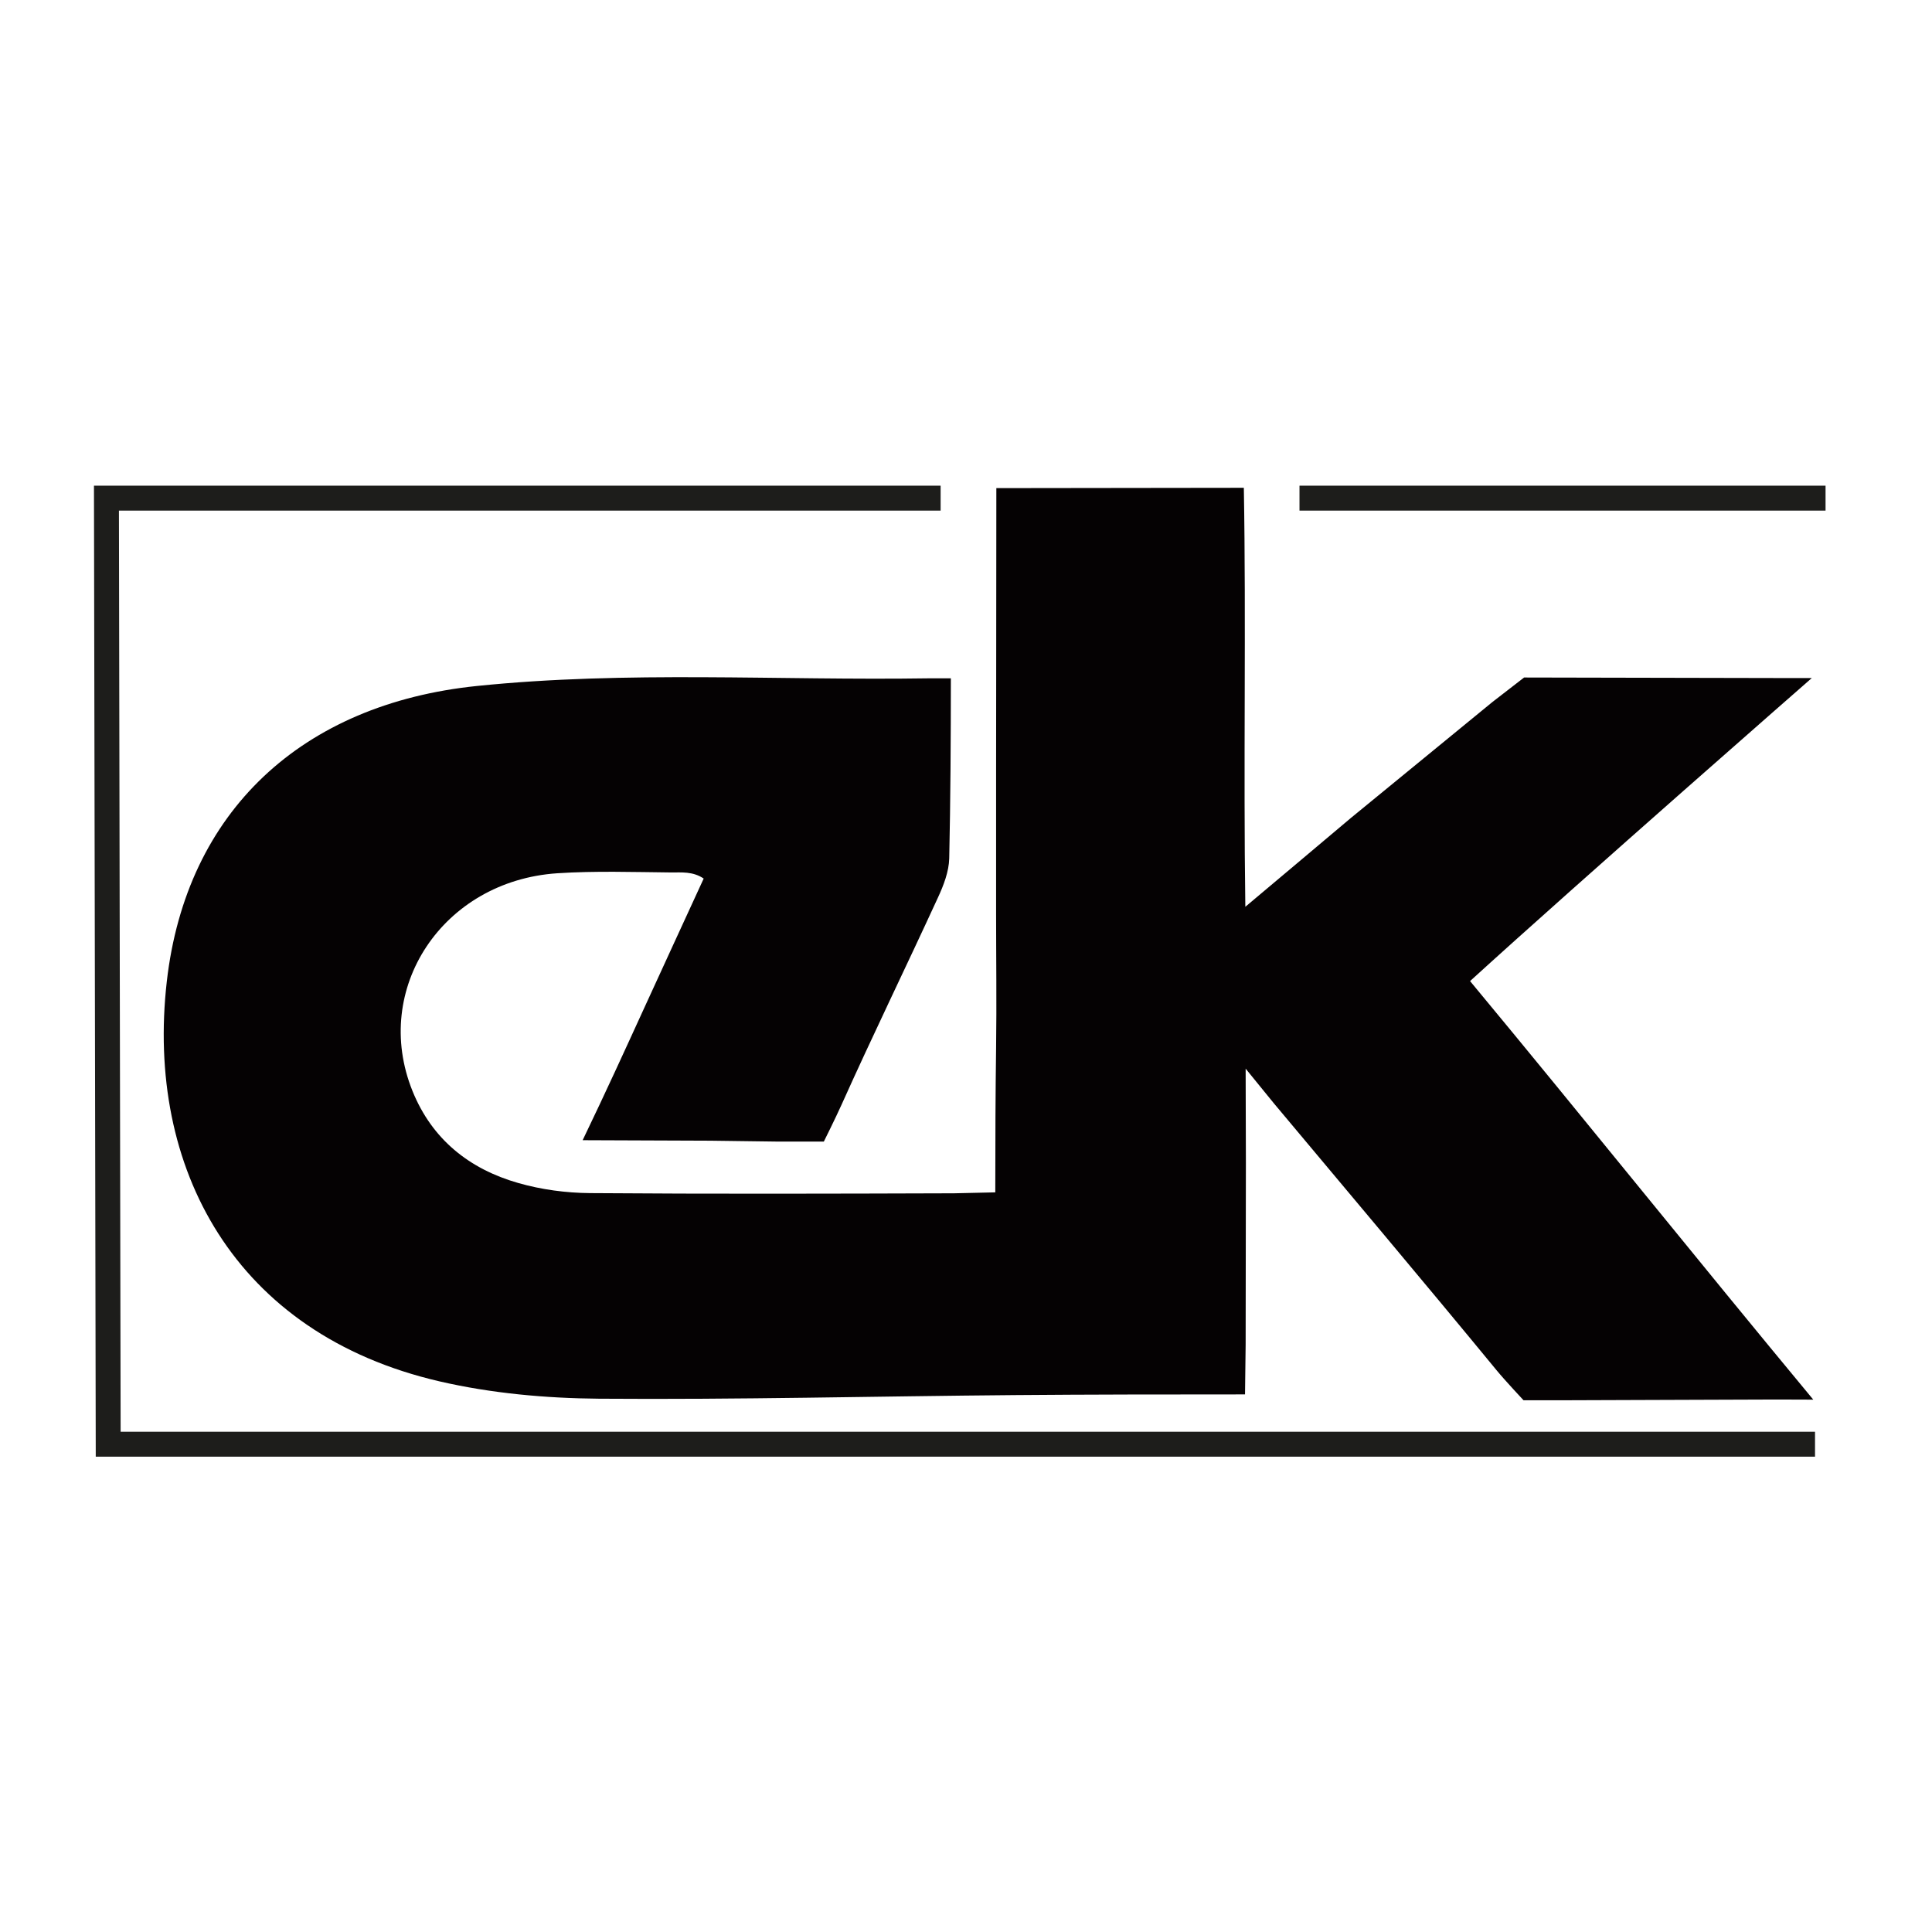
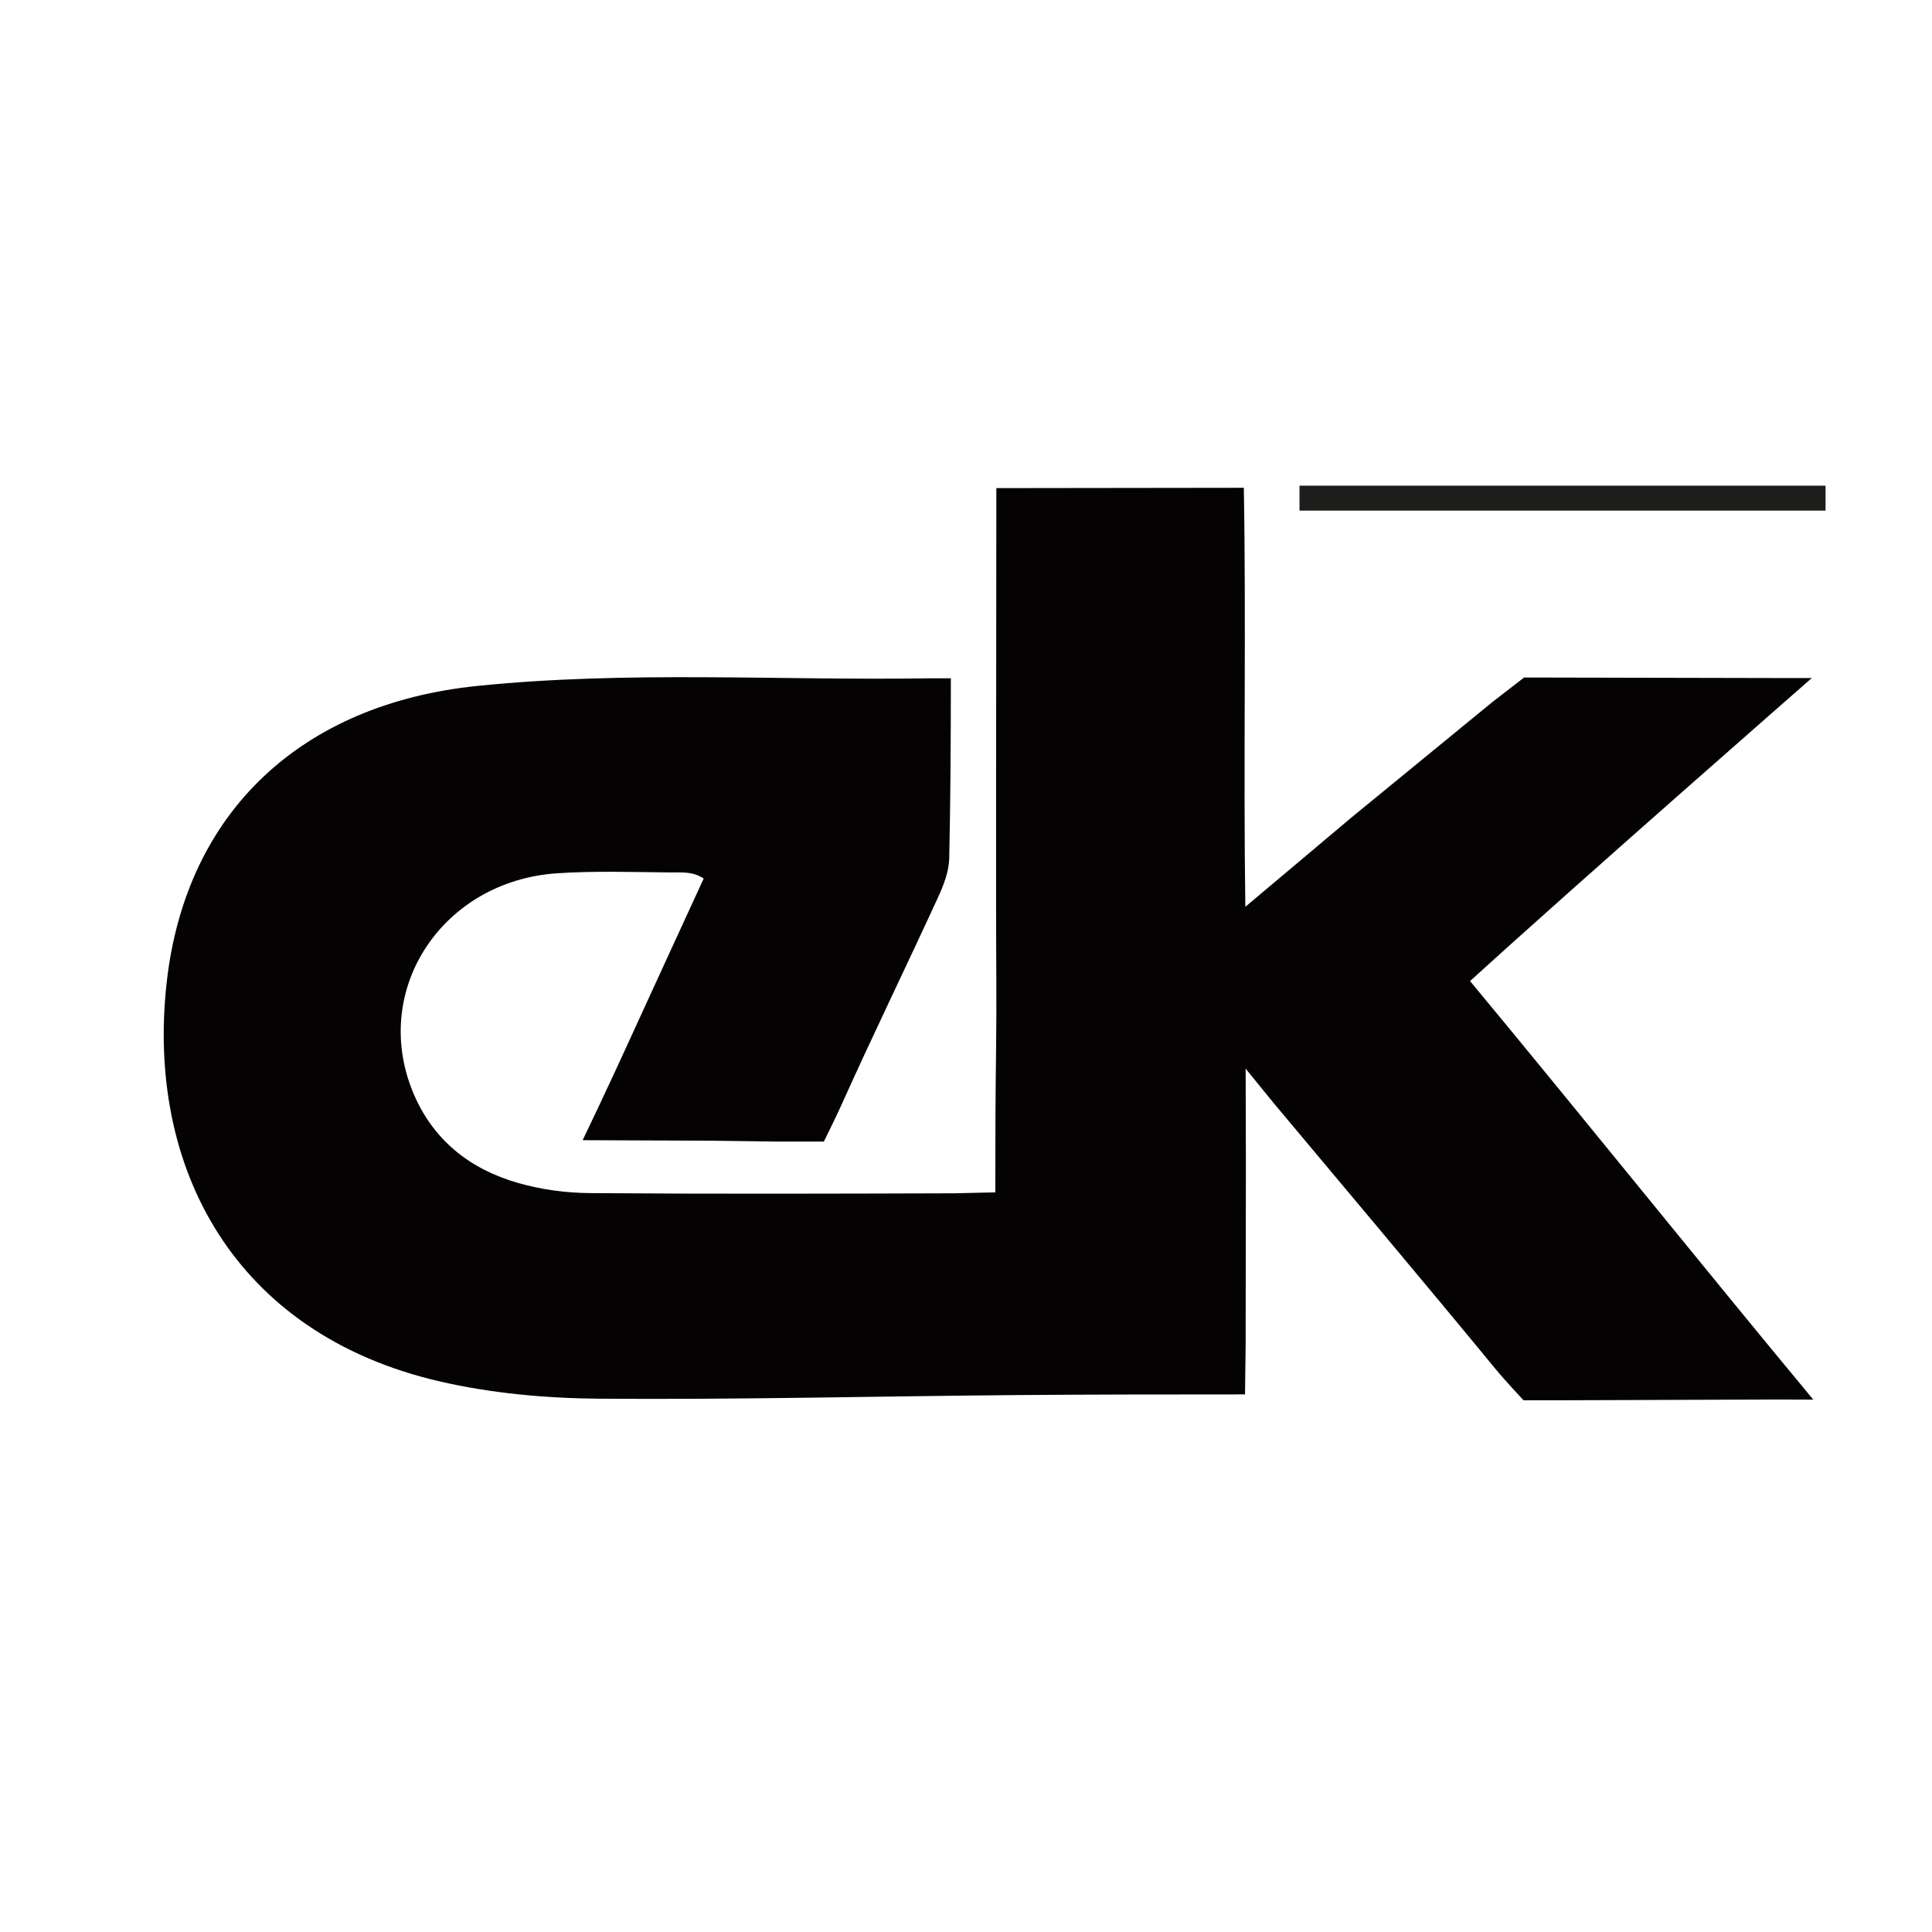
<svg xmlns="http://www.w3.org/2000/svg" id="Ebene_2" data-name="Ebene 2" viewBox="0 0 310 310">
  <defs>
    <style> .cls-1, .cls-2 { stroke: #1d1d1b; stroke-miterlimit: 10; stroke-width: 4px; } .cls-1, .cls-3 { fill: #050203; } .cls-2 { fill: none; } .cls-4 { fill: #fff; } .cls-4, .cls-3 { stroke-width: 0px; } </style>
  </defs>
  <g id="Ebene_1-2" data-name="Ebene 1">
    <g>
      <rect class="cls-4" width="310" height="310" />
      <g>
        <path class="cls-3" d="M199.58,78.27c.38,21.61-.08,44.47.24,67.23,0,0,15.98-13.43,16.92-14.24l22.73-18.62,5.08-3.93,43.01.09h3.15s-36.83,32.22-54.83,48.62c18.34,22.1,36.32,44.56,55.07,67.16l-5.85-.02c-11.4.05-34.21.12-34.21.12h-6.43s-2.98-3.18-4.32-4.81c-11.82-14.37-23.82-28.59-35.76-42.86l-4.51-5.54.04,15.12-.04,29.16-.1,7.99c-12.57,0-25.04.01-36.93.11-22.24.18-44.48.75-66.72.58-8.55-.07-17.28-.86-25.59-2.78-32.94-7.62-47.16-34.28-43.77-64.13,3.11-27.41,21.76-44.57,49.75-47.45,24.14-2.48,48.34-.86,72.51-1.23.76-.01,3.55,0,3.55,0,0,9.51-.06,19.75-.26,28.88-.05,2.13-.91,4.36-1.83,6.34-5.1,11.1-10.46,22.08-15.46,33.22-.95,2.12-2.83,5.89-2.83,5.89h-7.65s-10.57-.14-10.57-.14c0,0-17.75-.08-20.48-.08,3.79-7.88,6.77-14.42,9.84-21.13,3.09-6.76,6.21-13.51,9.58-20.85-1.72-1.18-3.63-.97-5.15-.98-6.12-.06-12.26-.27-18.35.13-18.38,1.23-29.83,18.54-23.23,34.92,3.13,7.76,9.12,12.54,16.98,14.78,3.7,1.06,7.66,1.59,11.51,1.62,19.47.15,38.94.09,58.41.03l6.62-.15c0-8.77.03-15.81.13-23.21.1-7.22,0-14.44,0-21.66,0-7.5,0-15,0-22.49,0-7.22.02-14.44.02-21.66,0-7.48.02-16.62.02-23.98" />
        <line class="cls-1" x1="292.92" y1="79.93" x2="208.51" y2="79.93" />
-         <polyline class="cls-2" points="150.93 79.93 17.08 79.93 17.36 231.73 291.23 231.73" />
      </g>
    </g>
  </g>
</svg>